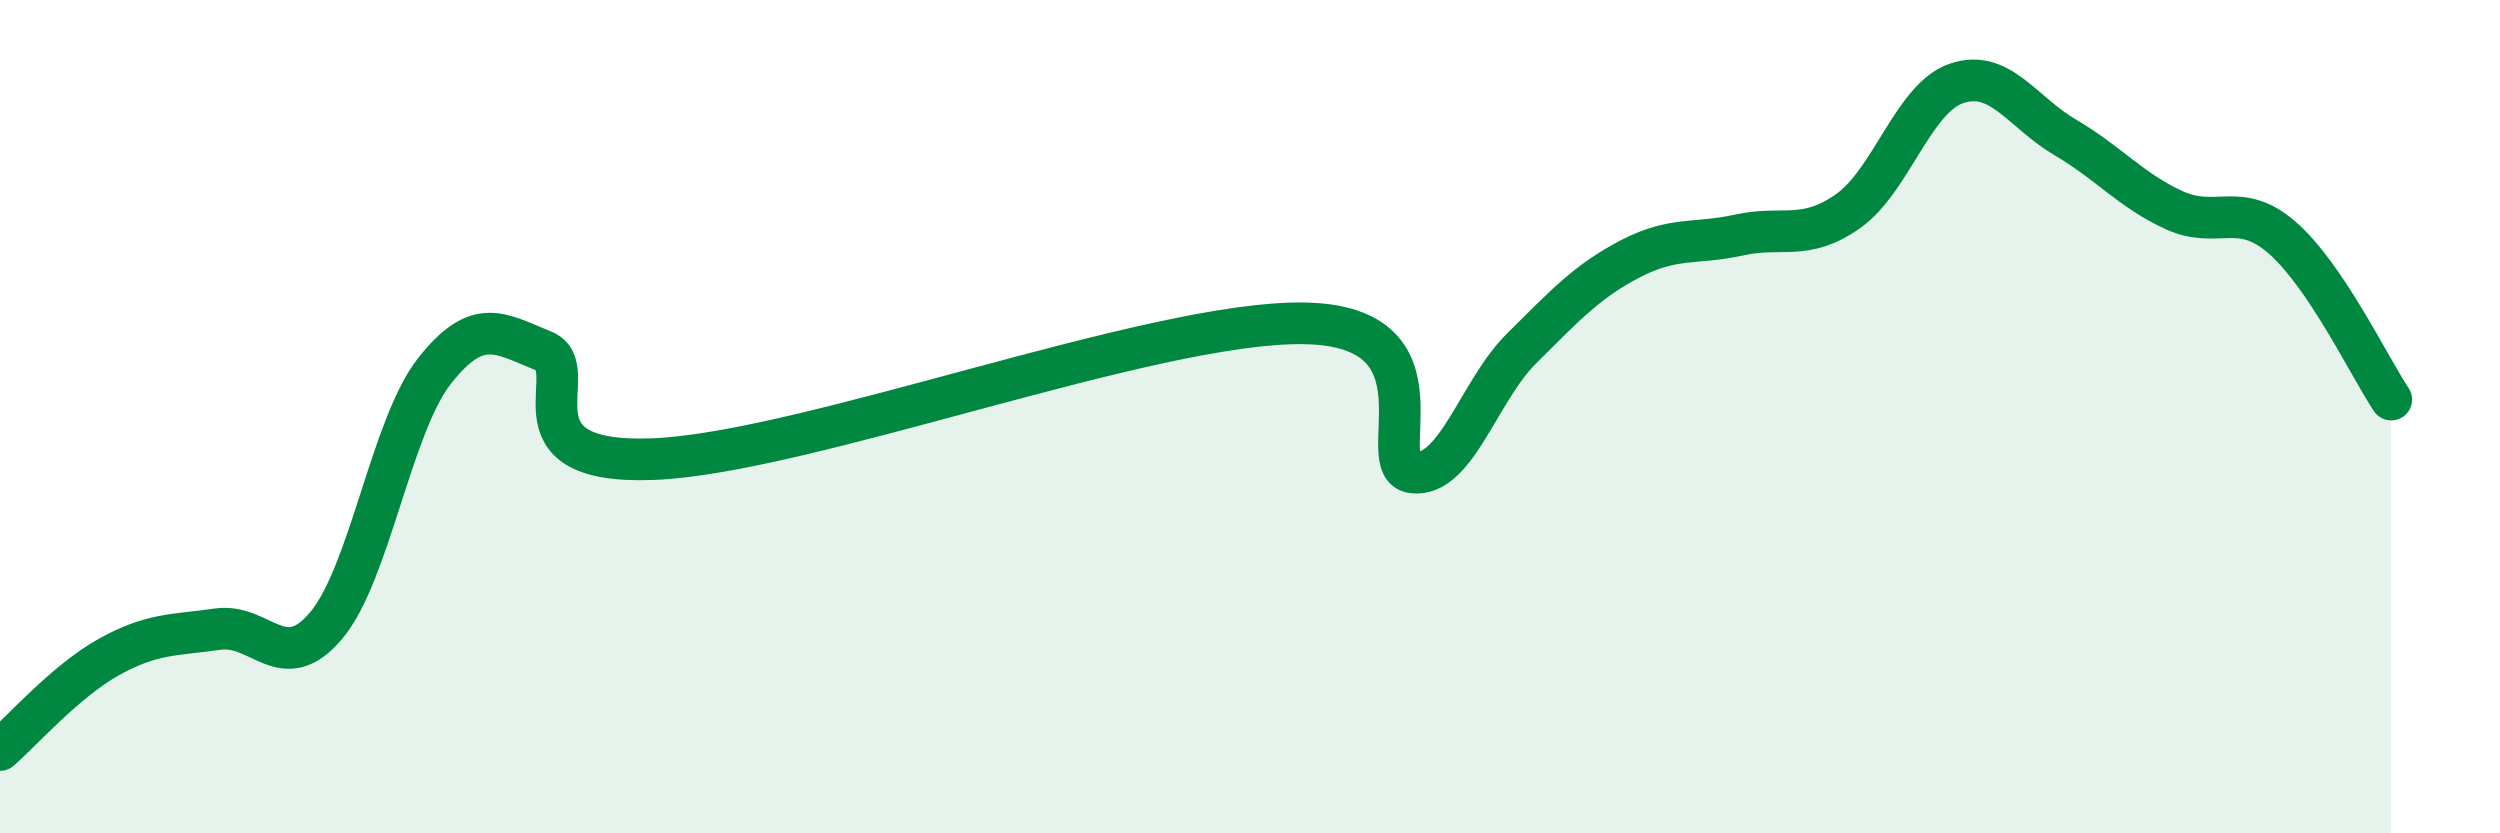
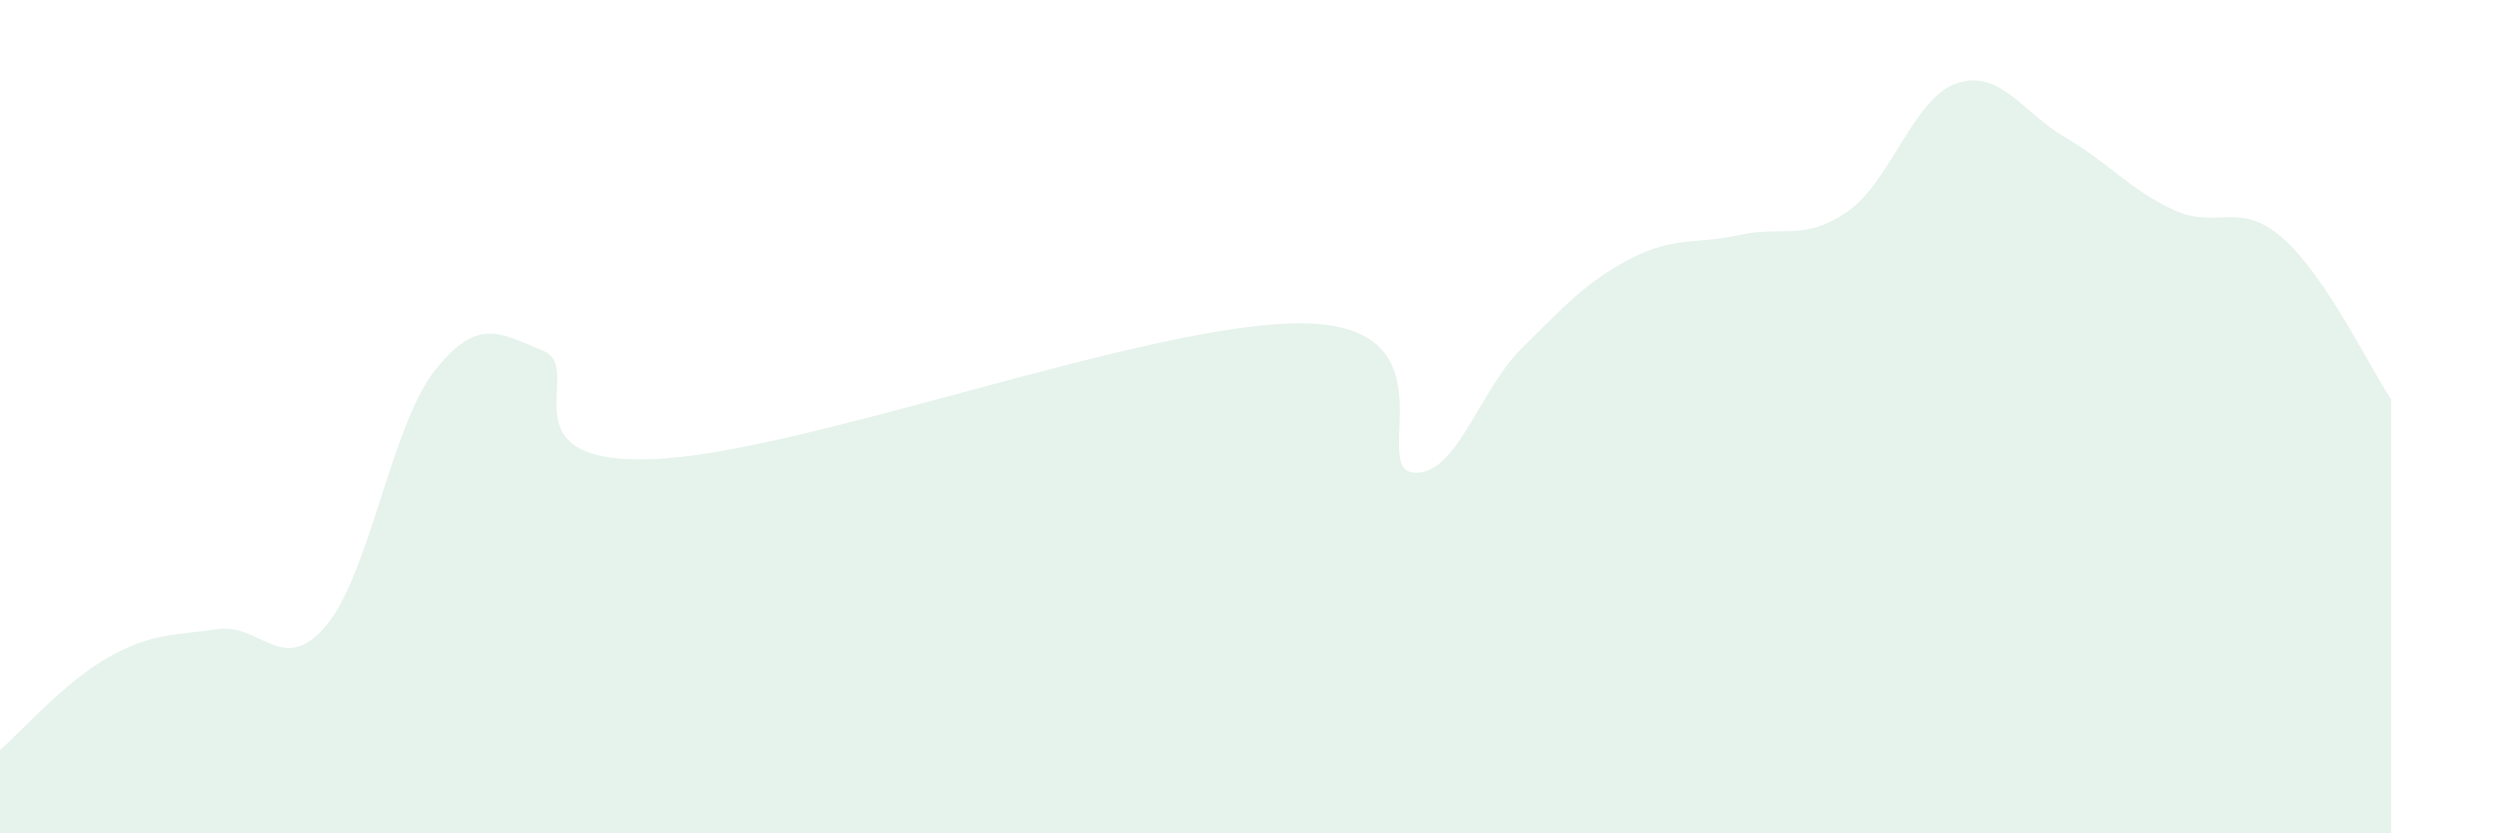
<svg xmlns="http://www.w3.org/2000/svg" width="60" height="20" viewBox="0 0 60 20">
  <path d="M 0,18 C 0.52,17.55 1.57,16.35 2.61,15.77 C 3.65,15.19 4.18,15.25 5.22,15.1 C 6.26,14.95 6.79,16.25 7.83,15.01 C 8.87,13.77 9.39,10.22 10.43,8.9 C 11.47,7.58 12,8 13.04,8.42 C 14.08,8.84 12,11.15 15.65,11.02 C 19.3,10.89 27.65,7.7 31.3,7.76 C 34.95,7.82 32.87,11.22 33.91,11.34 C 34.95,11.46 35.48,9.39 36.52,8.36 C 37.56,7.33 38.09,6.75 39.13,6.21 C 40.17,5.67 40.7,5.87 41.74,5.64 C 42.78,5.41 43.31,5.8 44.35,5.07 C 45.39,4.34 45.92,2.35 46.96,2 C 48,1.65 48.53,2.69 49.57,3.3 C 50.61,3.91 51.13,4.56 52.17,5.04 C 53.21,5.52 53.74,4.8 54.78,5.71 C 55.82,6.62 56.87,8.81 57.39,9.59L57.39 20L0 20Z" fill="#008740" opacity="0.1" stroke-linecap="round" stroke-linejoin="round" />
-   <path d="M 0,18 C 0.52,17.55 1.57,16.35 2.61,15.77 C 3.65,15.19 4.18,15.25 5.22,15.1 C 6.26,14.95 6.79,16.25 7.83,15.01 C 8.87,13.77 9.39,10.22 10.43,8.9 C 11.47,7.58 12,8 13.04,8.42 C 14.08,8.84 12,11.15 15.65,11.02 C 19.3,10.89 27.65,7.7 31.3,7.76 C 34.95,7.82 32.87,11.22 33.91,11.34 C 34.95,11.46 35.48,9.39 36.52,8.36 C 37.56,7.33 38.09,6.75 39.13,6.21 C 40.17,5.67 40.7,5.87 41.74,5.64 C 42.78,5.41 43.31,5.8 44.35,5.07 C 45.39,4.34 45.92,2.35 46.96,2 C 48,1.65 48.53,2.69 49.57,3.3 C 50.61,3.91 51.13,4.56 52.17,5.04 C 53.21,5.52 53.74,4.8 54.78,5.71 C 55.82,6.62 56.87,8.81 57.39,9.59" stroke="#008740" stroke-width="1" fill="none" stroke-linecap="round" stroke-linejoin="round" />
</svg>